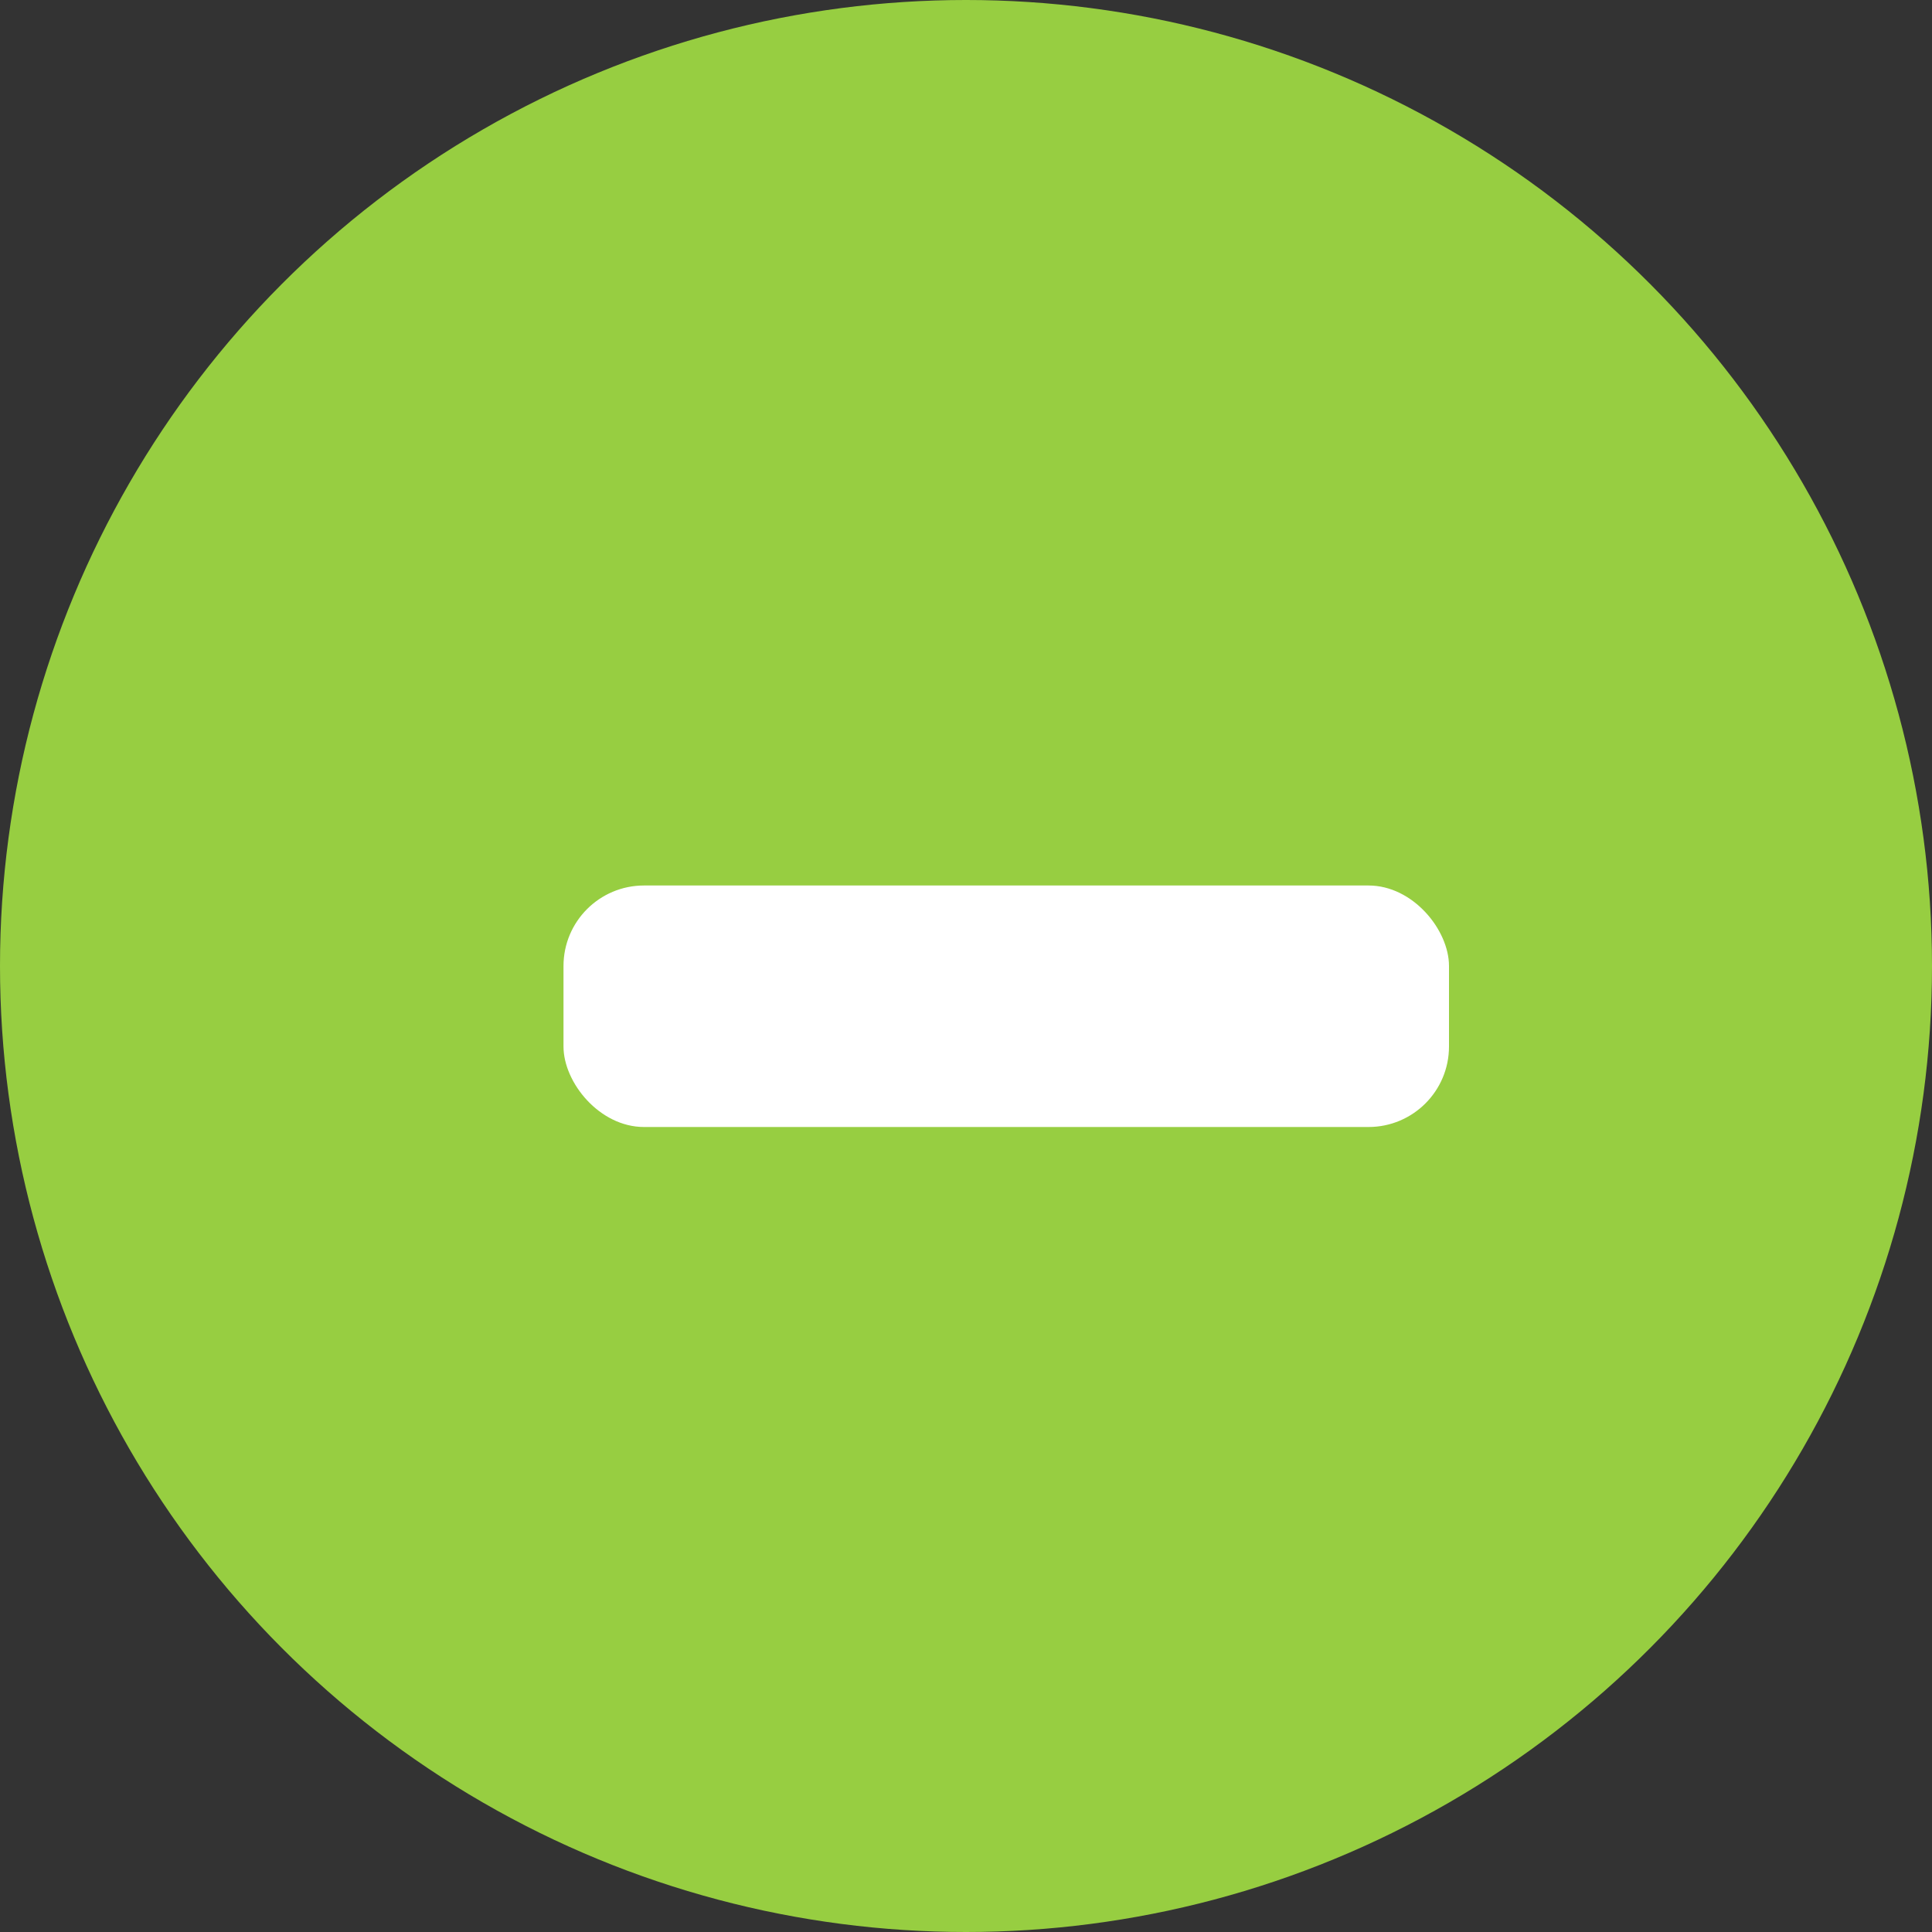
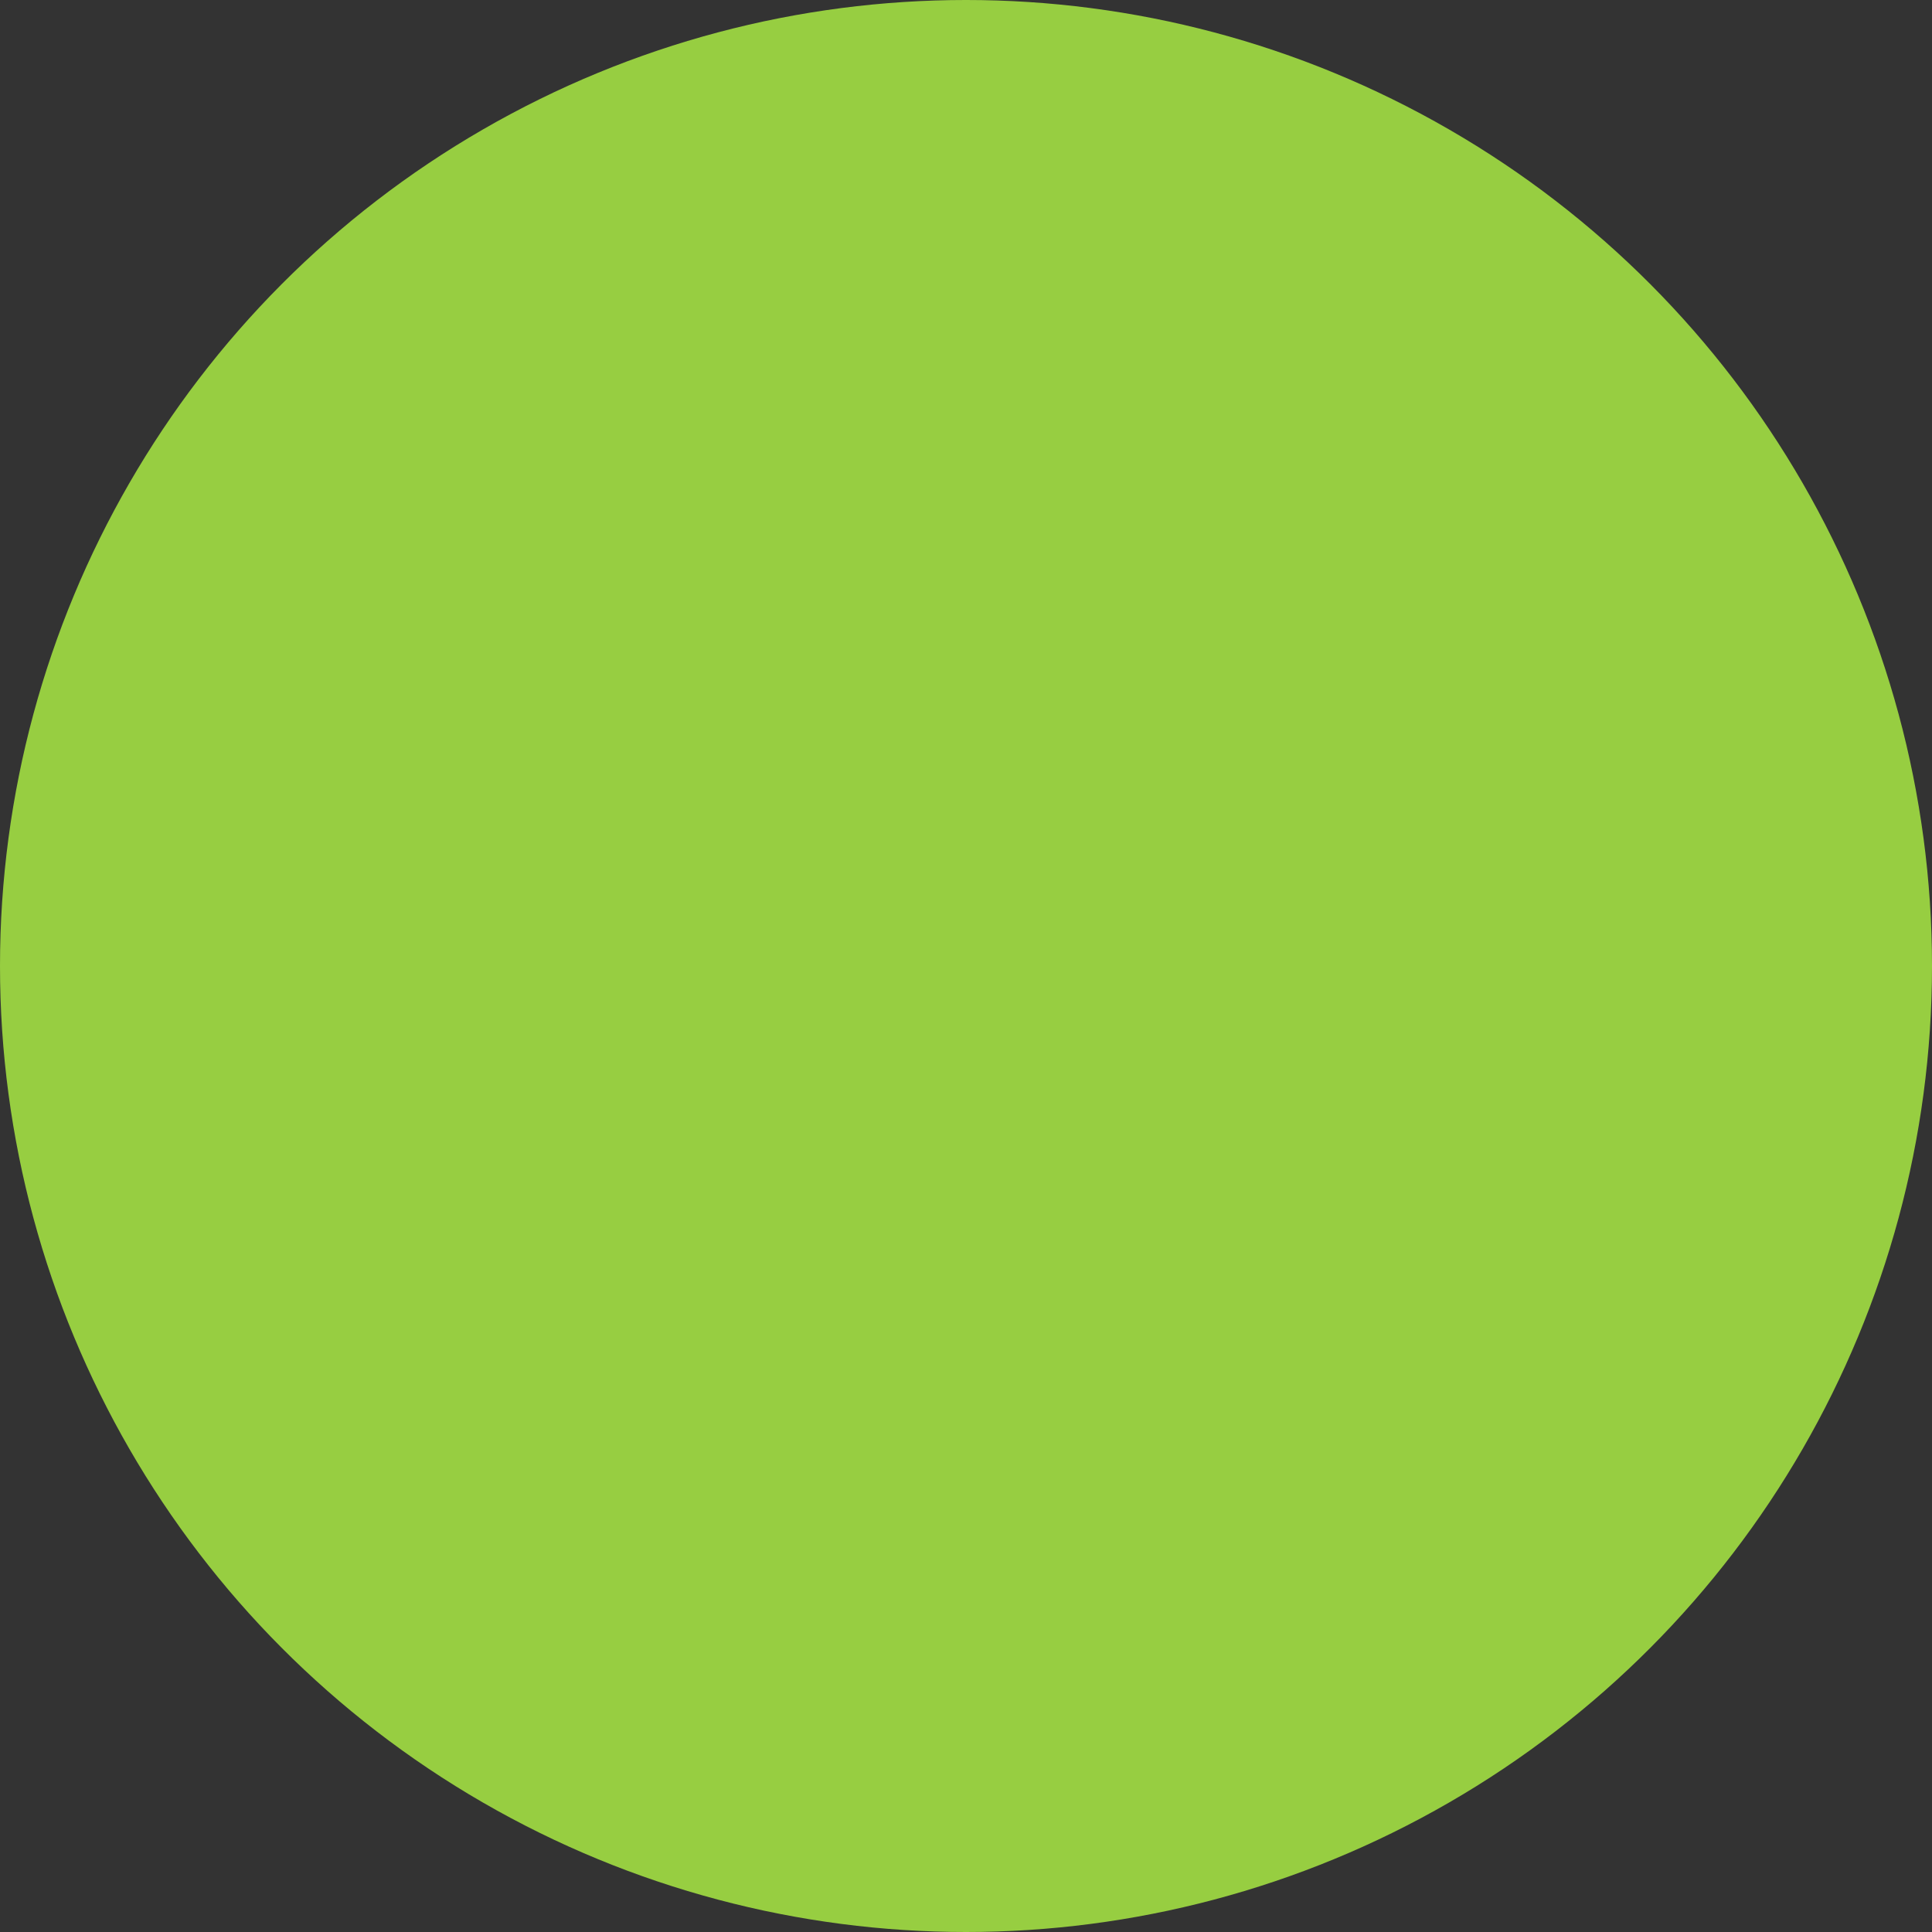
<svg xmlns="http://www.w3.org/2000/svg" width="24" height="24" viewBox="0 0 24 24">
  <rect x="0" y="0" width="24" height="24" fill="#333333" stroke="none" />
  <g id="Grupo_1831" data-name="Grupo 1831" transform="translate(-742.61 -1027)">
    <circle id="Elipse_108" data-name="Elipse 108" cx="12" cy="12" r="12" transform="translate(742.61 1027)" fill="#97ce41" />
-     <rect id="Rectángulo_1807" data-name="Rectángulo 1807" width="11" height="3" rx="1" transform="translate(749.61 1038)" fill="#fff" />
  </g>
</svg>